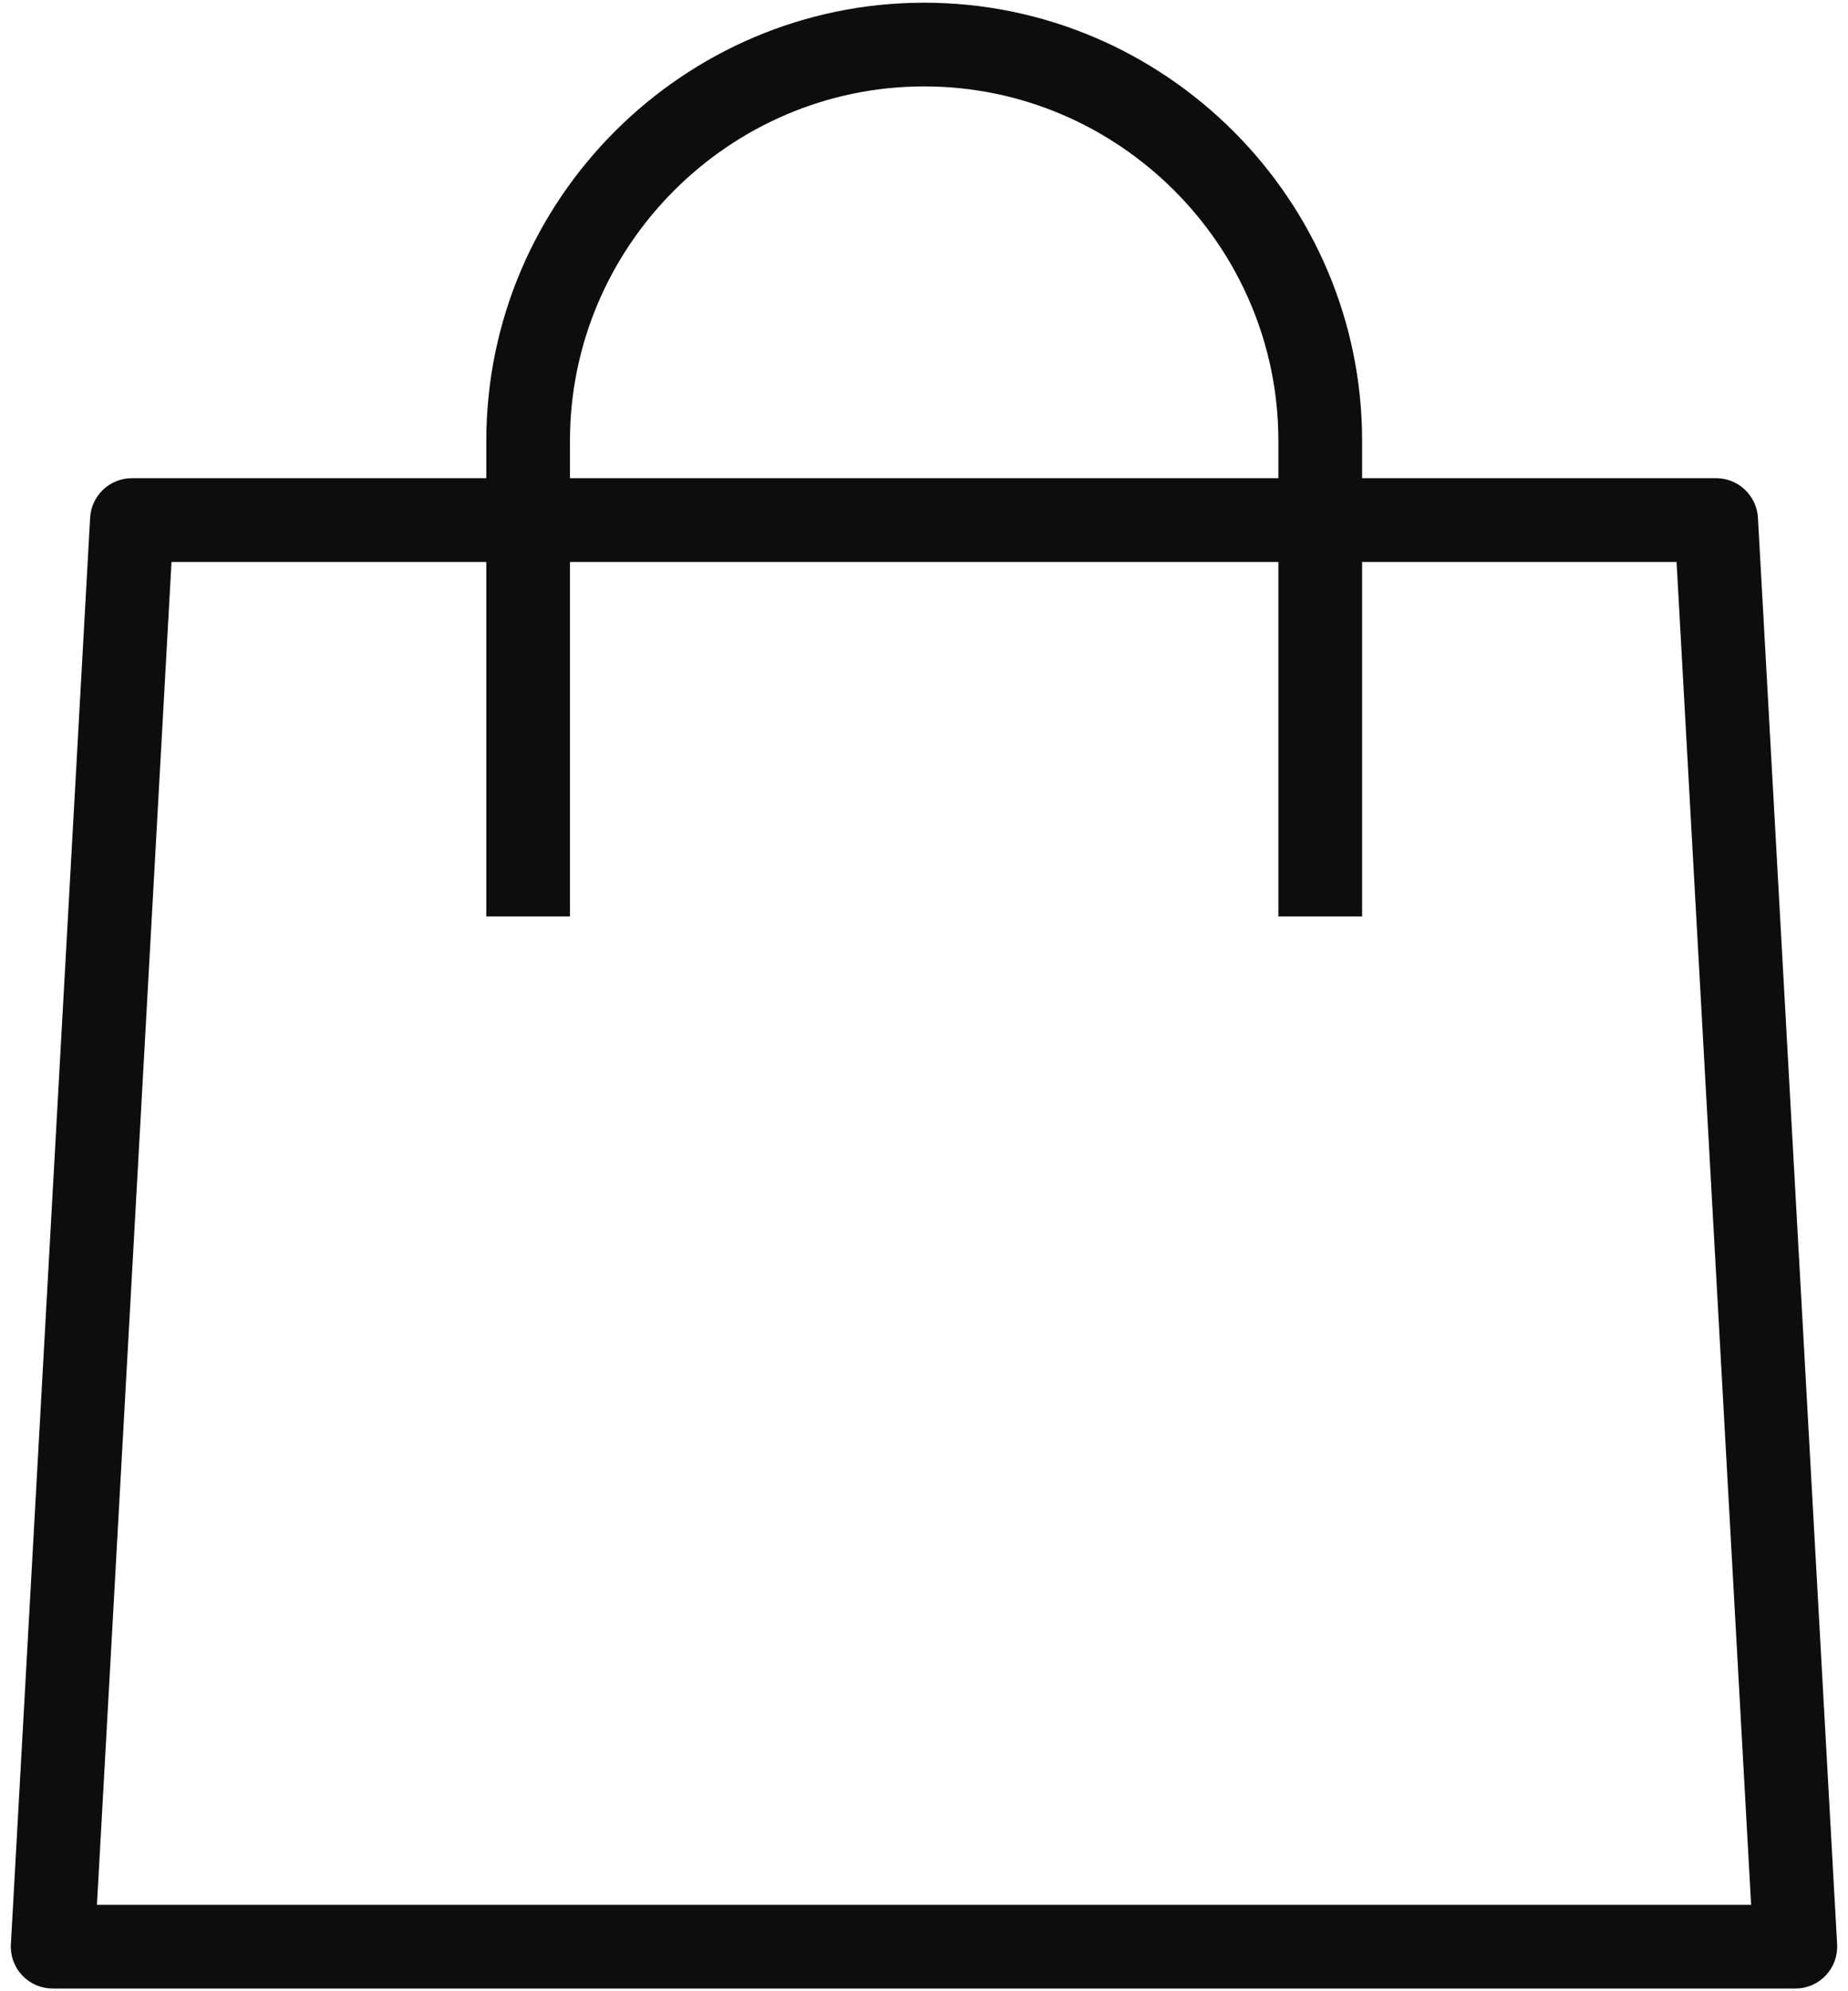
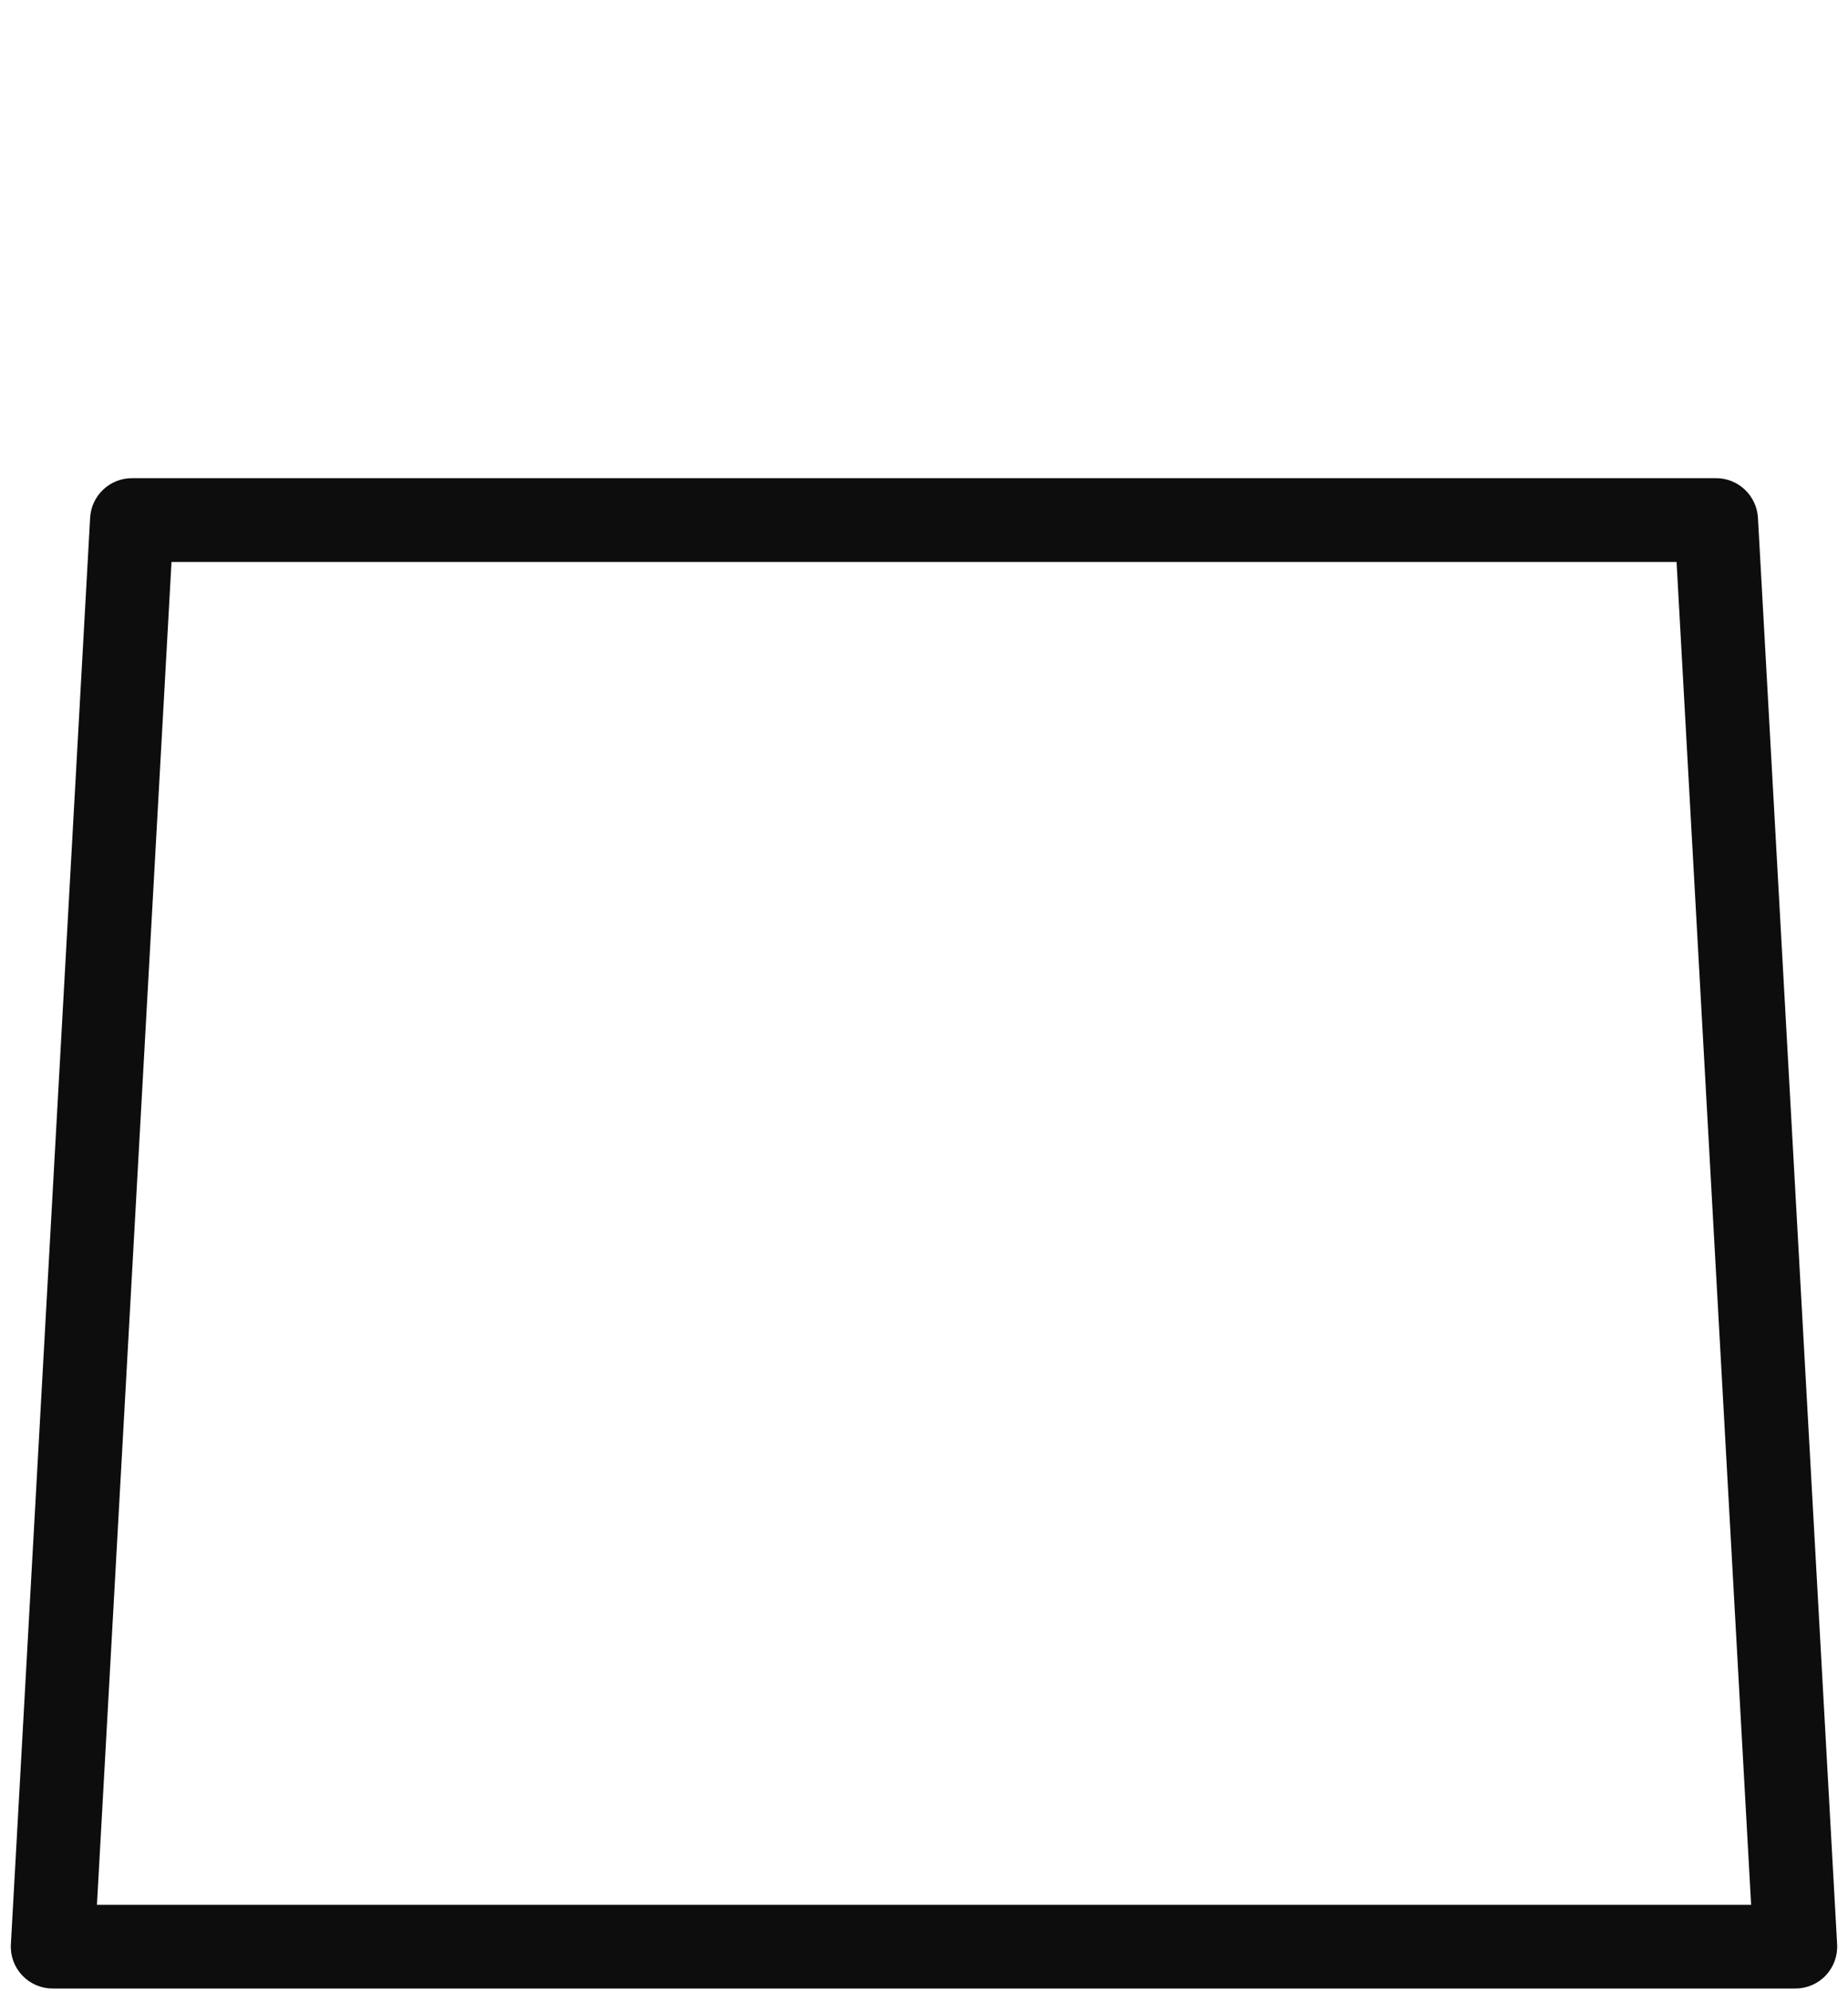
<svg xmlns="http://www.w3.org/2000/svg" width="26" height="28" viewBox="0 0 26 28" fill="none">
  <path fill-rule="evenodd" clip-rule="evenodd" d="M1.268 7.281C1.285 6.969 1.543 6.724 1.856 6.724H24.145C24.457 6.724 24.715 6.969 24.733 7.281L25.847 27.341C25.856 27.503 25.798 27.661 25.687 27.778C25.576 27.896 25.421 27.962 25.259 27.962H0.741C0.579 27.962 0.425 27.896 0.313 27.778C0.202 27.661 0.144 27.503 0.153 27.341L1.268 7.281ZM2.413 7.902L1.364 26.785H24.637L23.588 7.902H2.413Z" fill="#0D0D0D" />
-   <path fill-rule="evenodd" clip-rule="evenodd" d="M13.003 1.215C10.263 1.215 8.019 3.459 8.019 6.199V12.886H6.842V6.199C6.842 2.809 9.613 0.038 13.003 0.038C16.393 0.038 19.164 2.809 19.164 6.199V12.886H17.986V6.199C17.986 3.459 15.742 1.215 13.003 1.215Z" fill="#0D0D0D" />
</svg>